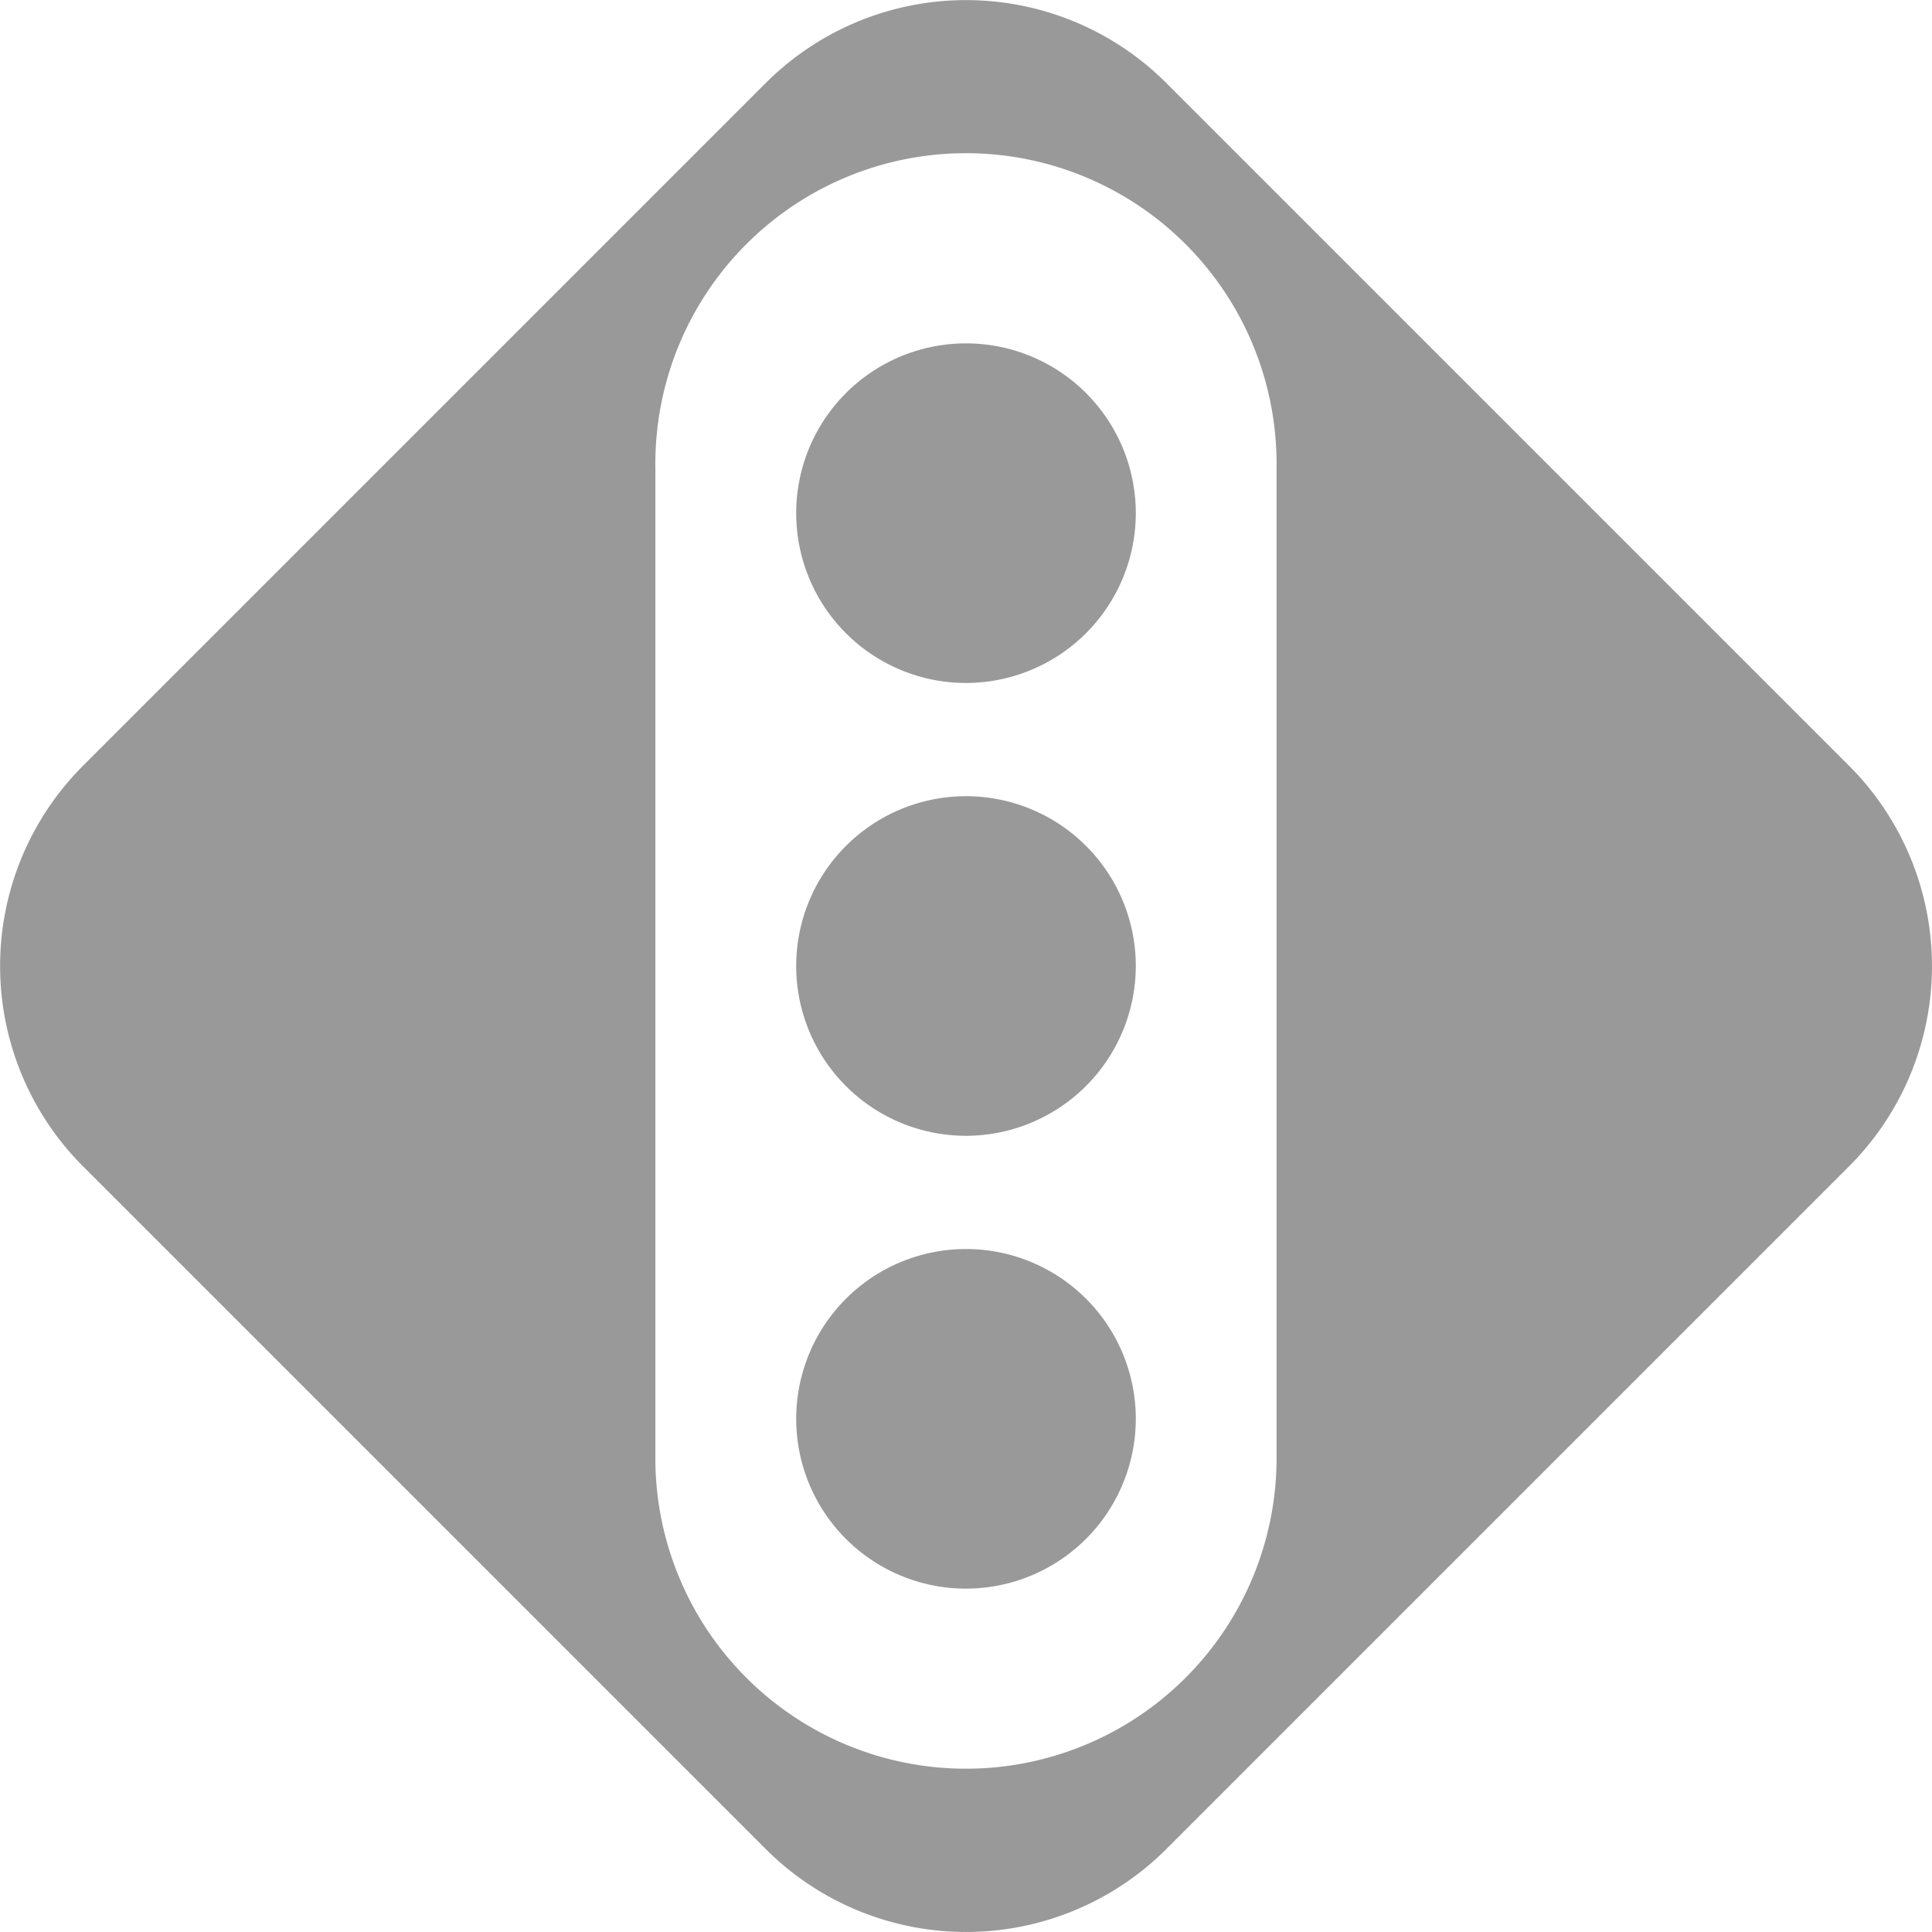
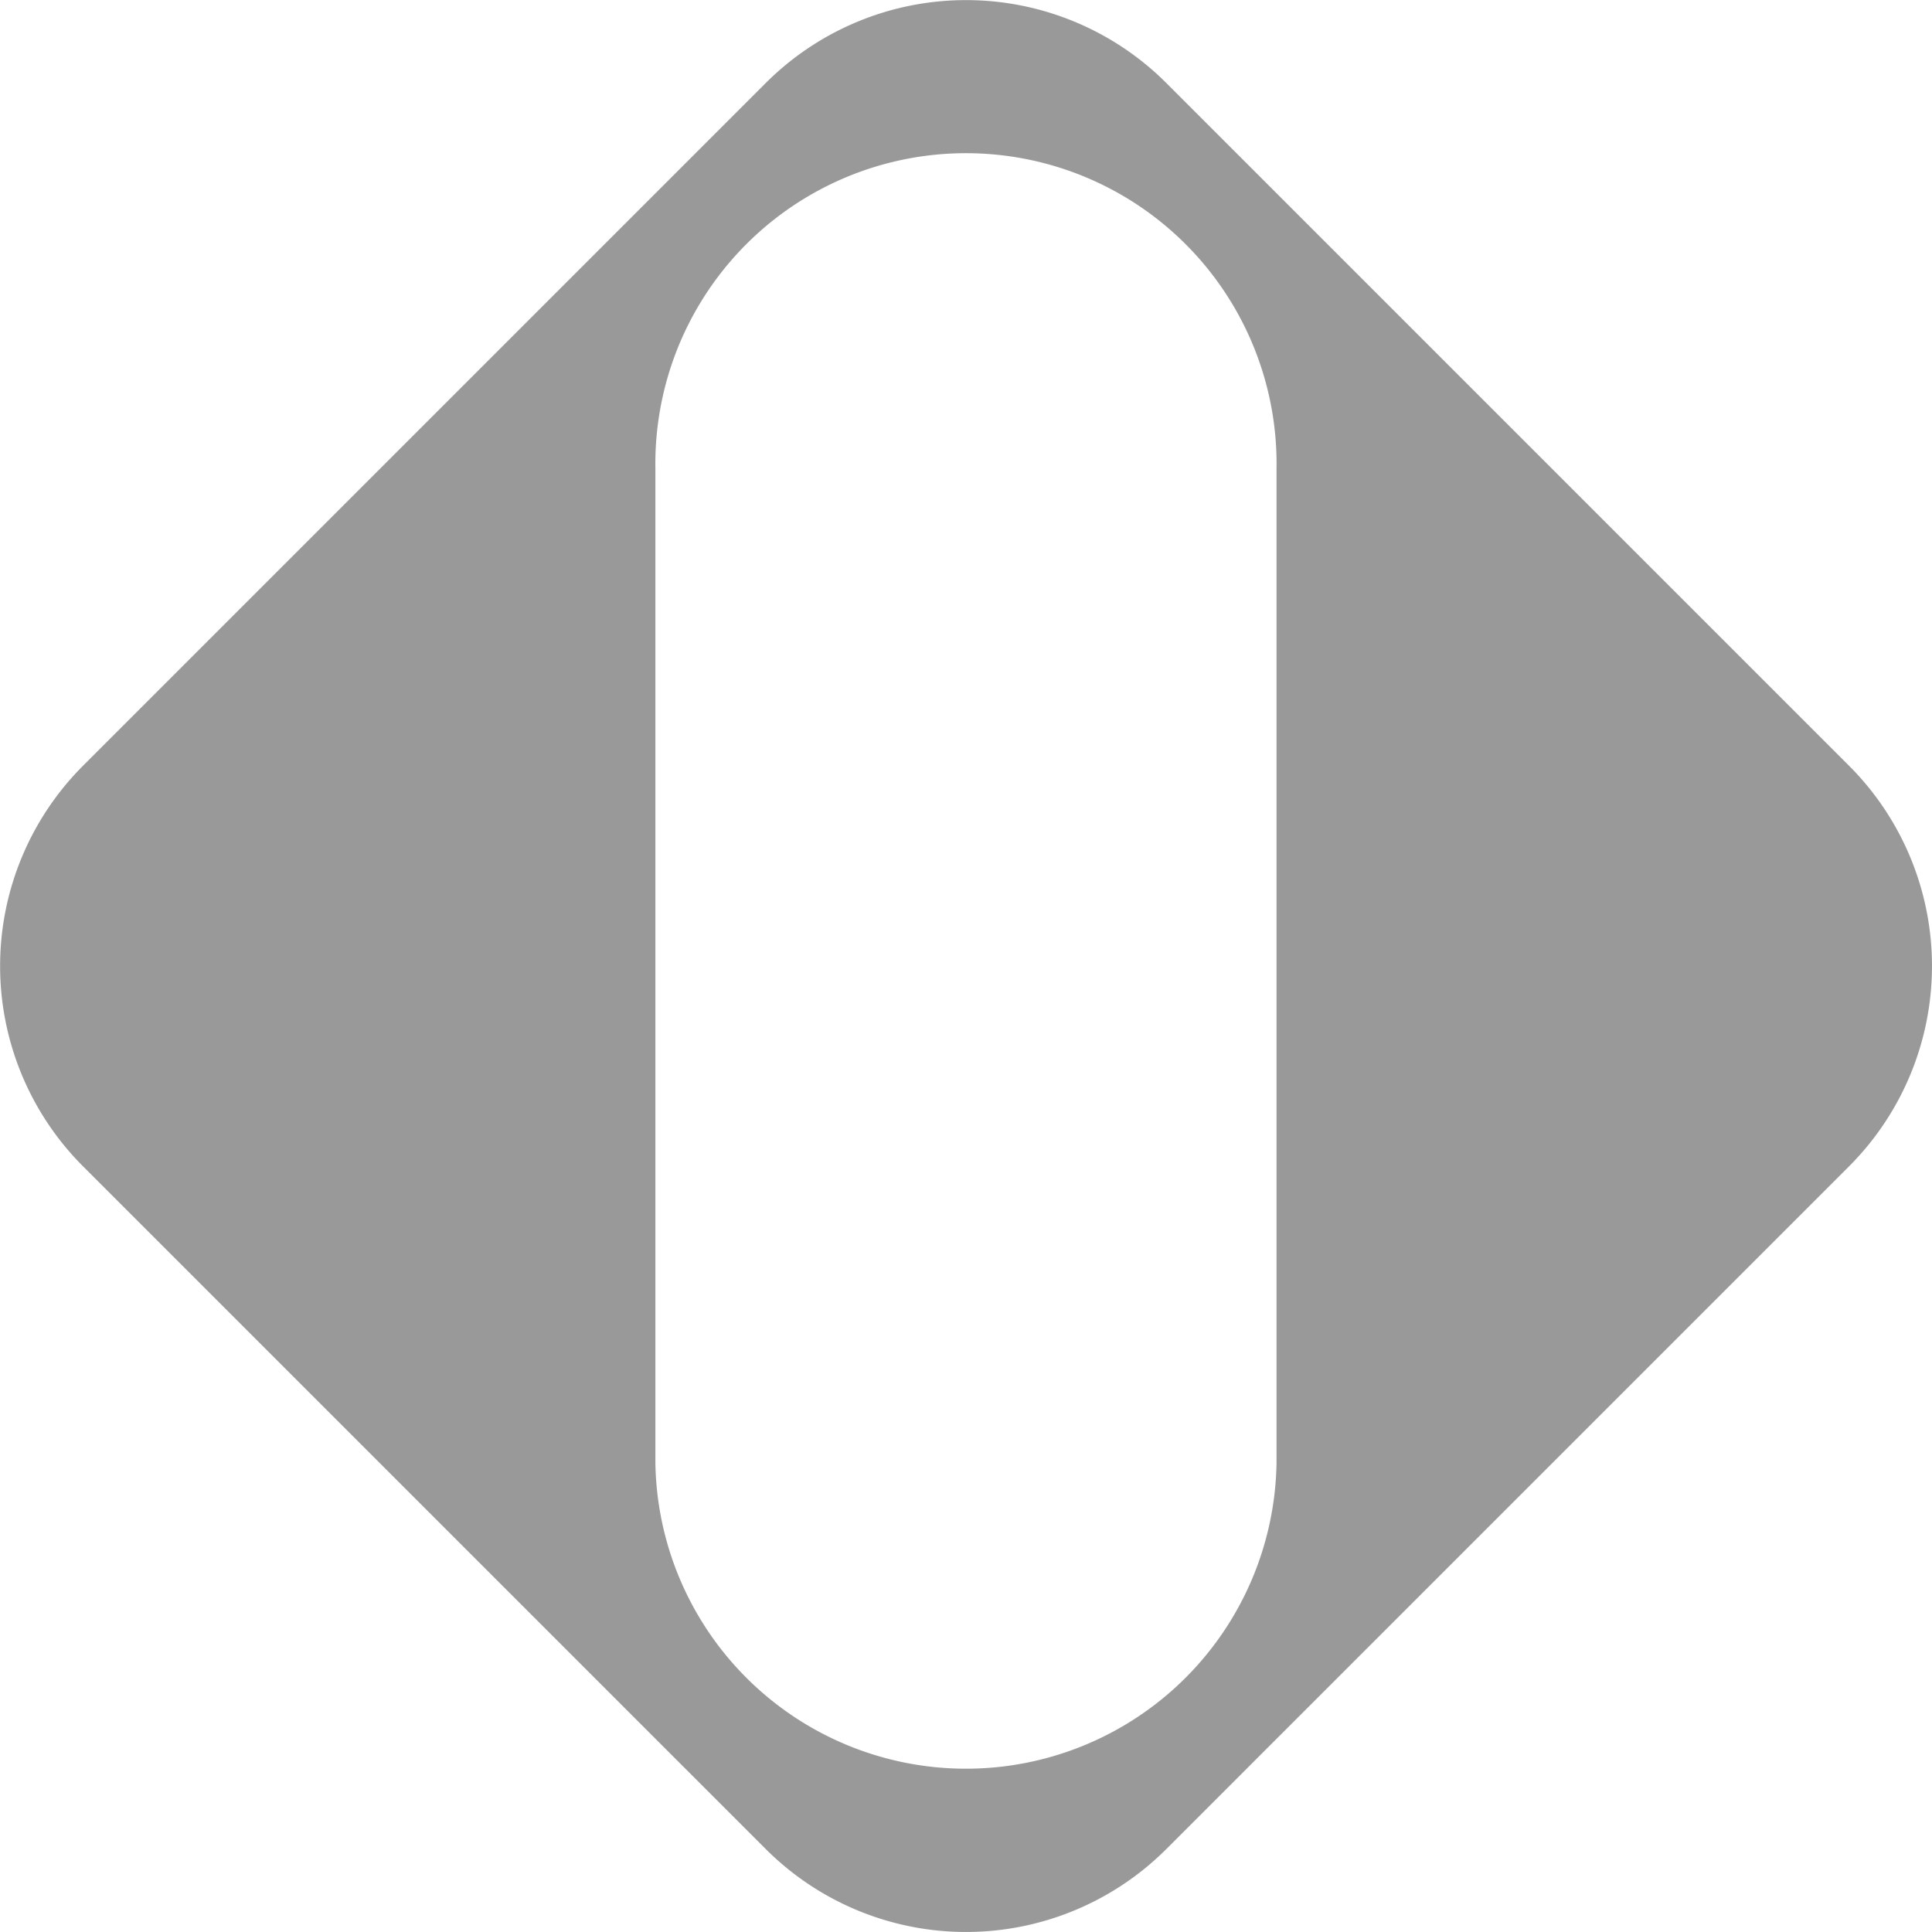
<svg xmlns="http://www.w3.org/2000/svg" id="Group_13521" data-name="Group 13521" width="24.656" height="24.656" viewBox="0 0 24.656 24.656">
  <g id="Group_11906" data-name="Group 11906" transform="translate(10.161 10.161)">
    <g id="Group_11905" data-name="Group 11905">
-       <path id="Path_22485" data-name="Path 22485" d="M213.166,215.333a2.167,2.167,0,1,1,2.167-2.167A2.17,2.17,0,0,1,213.166,215.333Z" transform="translate(-210.999 -210.999)" fill="#999" />
-     </g>
+       </g>
  </g>
  <g id="Group_11908" data-name="Group 11908" transform="translate(10.161 15.94)">
    <g id="Group_11907" data-name="Group 11907">
-       <path id="Path_22486" data-name="Path 22486" d="M213.166,95.333a2.167,2.167,0,1,1,2.167-2.167A2.169,2.169,0,0,1,213.166,95.333Z" transform="translate(-210.999 -90.999)" fill="#999" />
-     </g>
+       </g>
  </g>
  <g id="Group_11910" data-name="Group 11910" transform="translate(0 0)">
    <g id="Group_11909" data-name="Group 11909">
      <path id="Path_22487" data-name="Path 22487" d="M23.6,14.882,14.882,23.6a3.616,3.616,0,0,1-5.107,0L1.057,14.882a3.616,3.616,0,0,1,0-5.107L9.775,1.057a3.616,3.616,0,0,1,5.107,0L23.6,9.775A3.616,3.616,0,0,1,23.6,14.882Zm-7.309-8.9a3.964,3.964,0,1,0-7.927,0V18.671a3.964,3.964,0,0,0,7.927,0Z" transform="translate(0 0)" fill="#999" />
    </g>
  </g>
  <g id="Group_11912" data-name="Group 11912" transform="translate(10.161 4.382)">
    <g id="Group_11911" data-name="Group 11911">
-       <path id="Path_22488" data-name="Path 22488" d="M213.166,335.334a2.167,2.167,0,1,1,2.167-2.167A2.169,2.169,0,0,1,213.166,335.334Z" transform="translate(-210.999 -331)" fill="#999" />
-     </g>
+       </g>
  </g>
</svg>